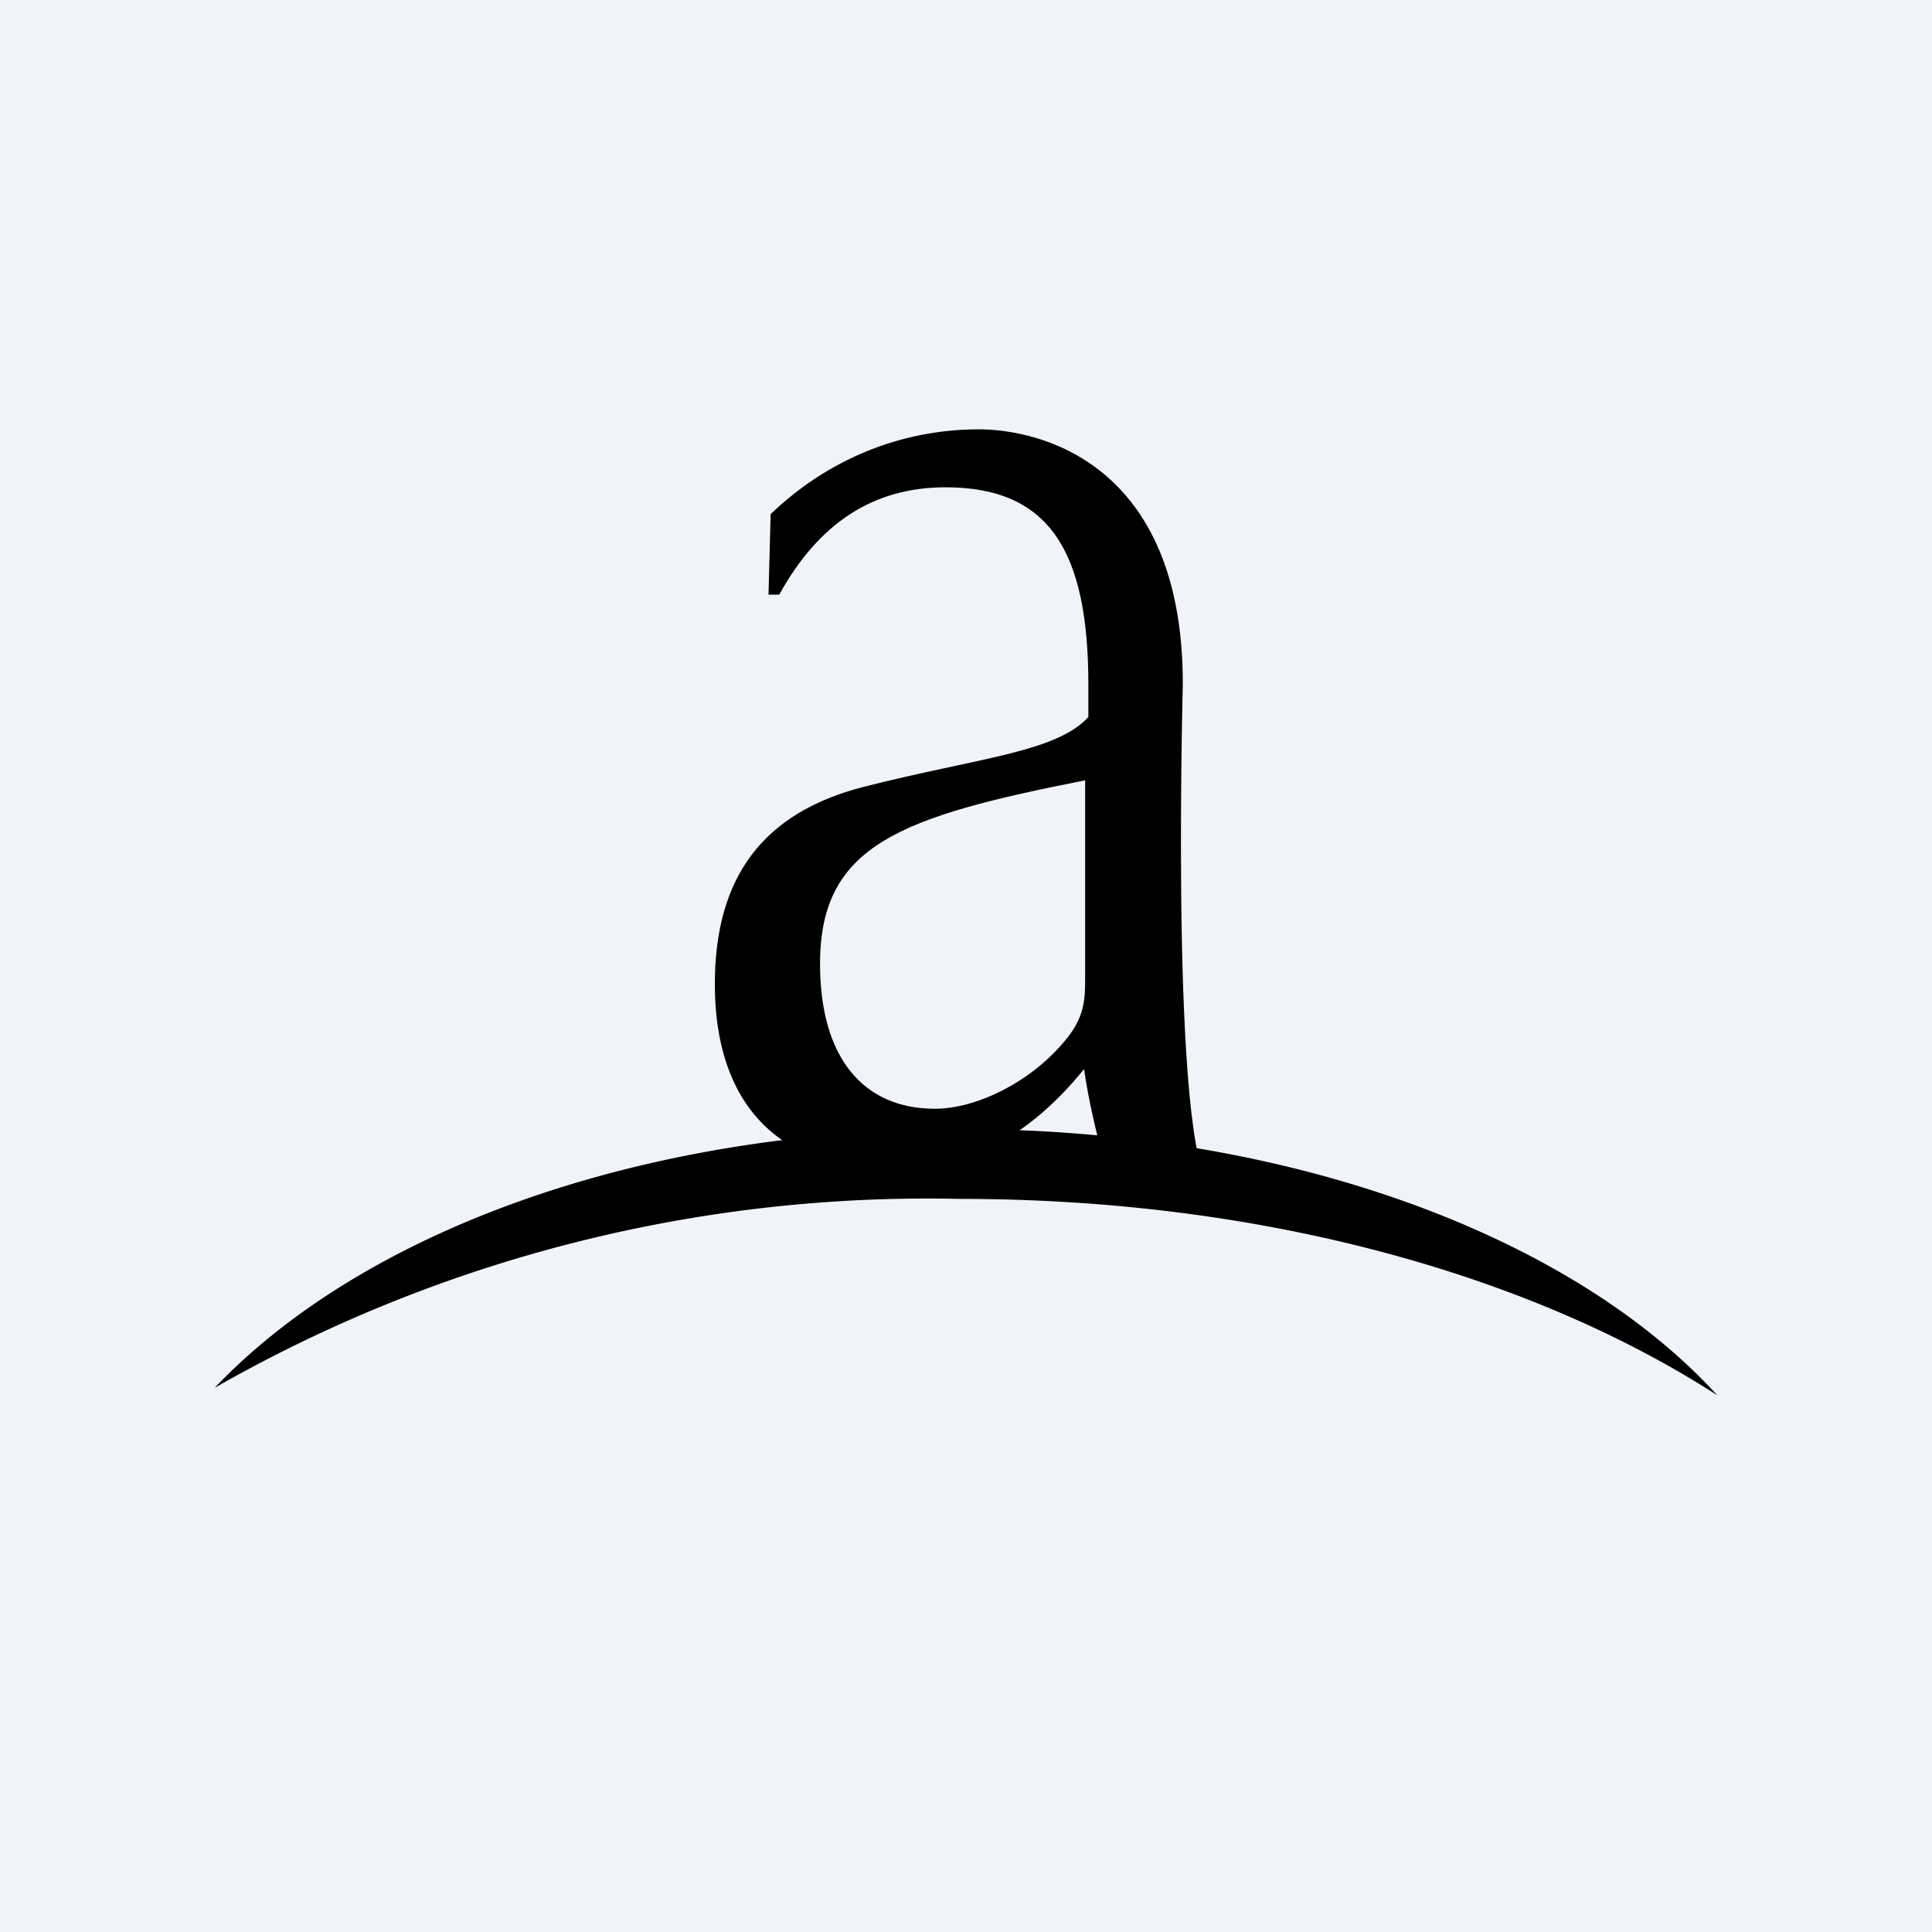
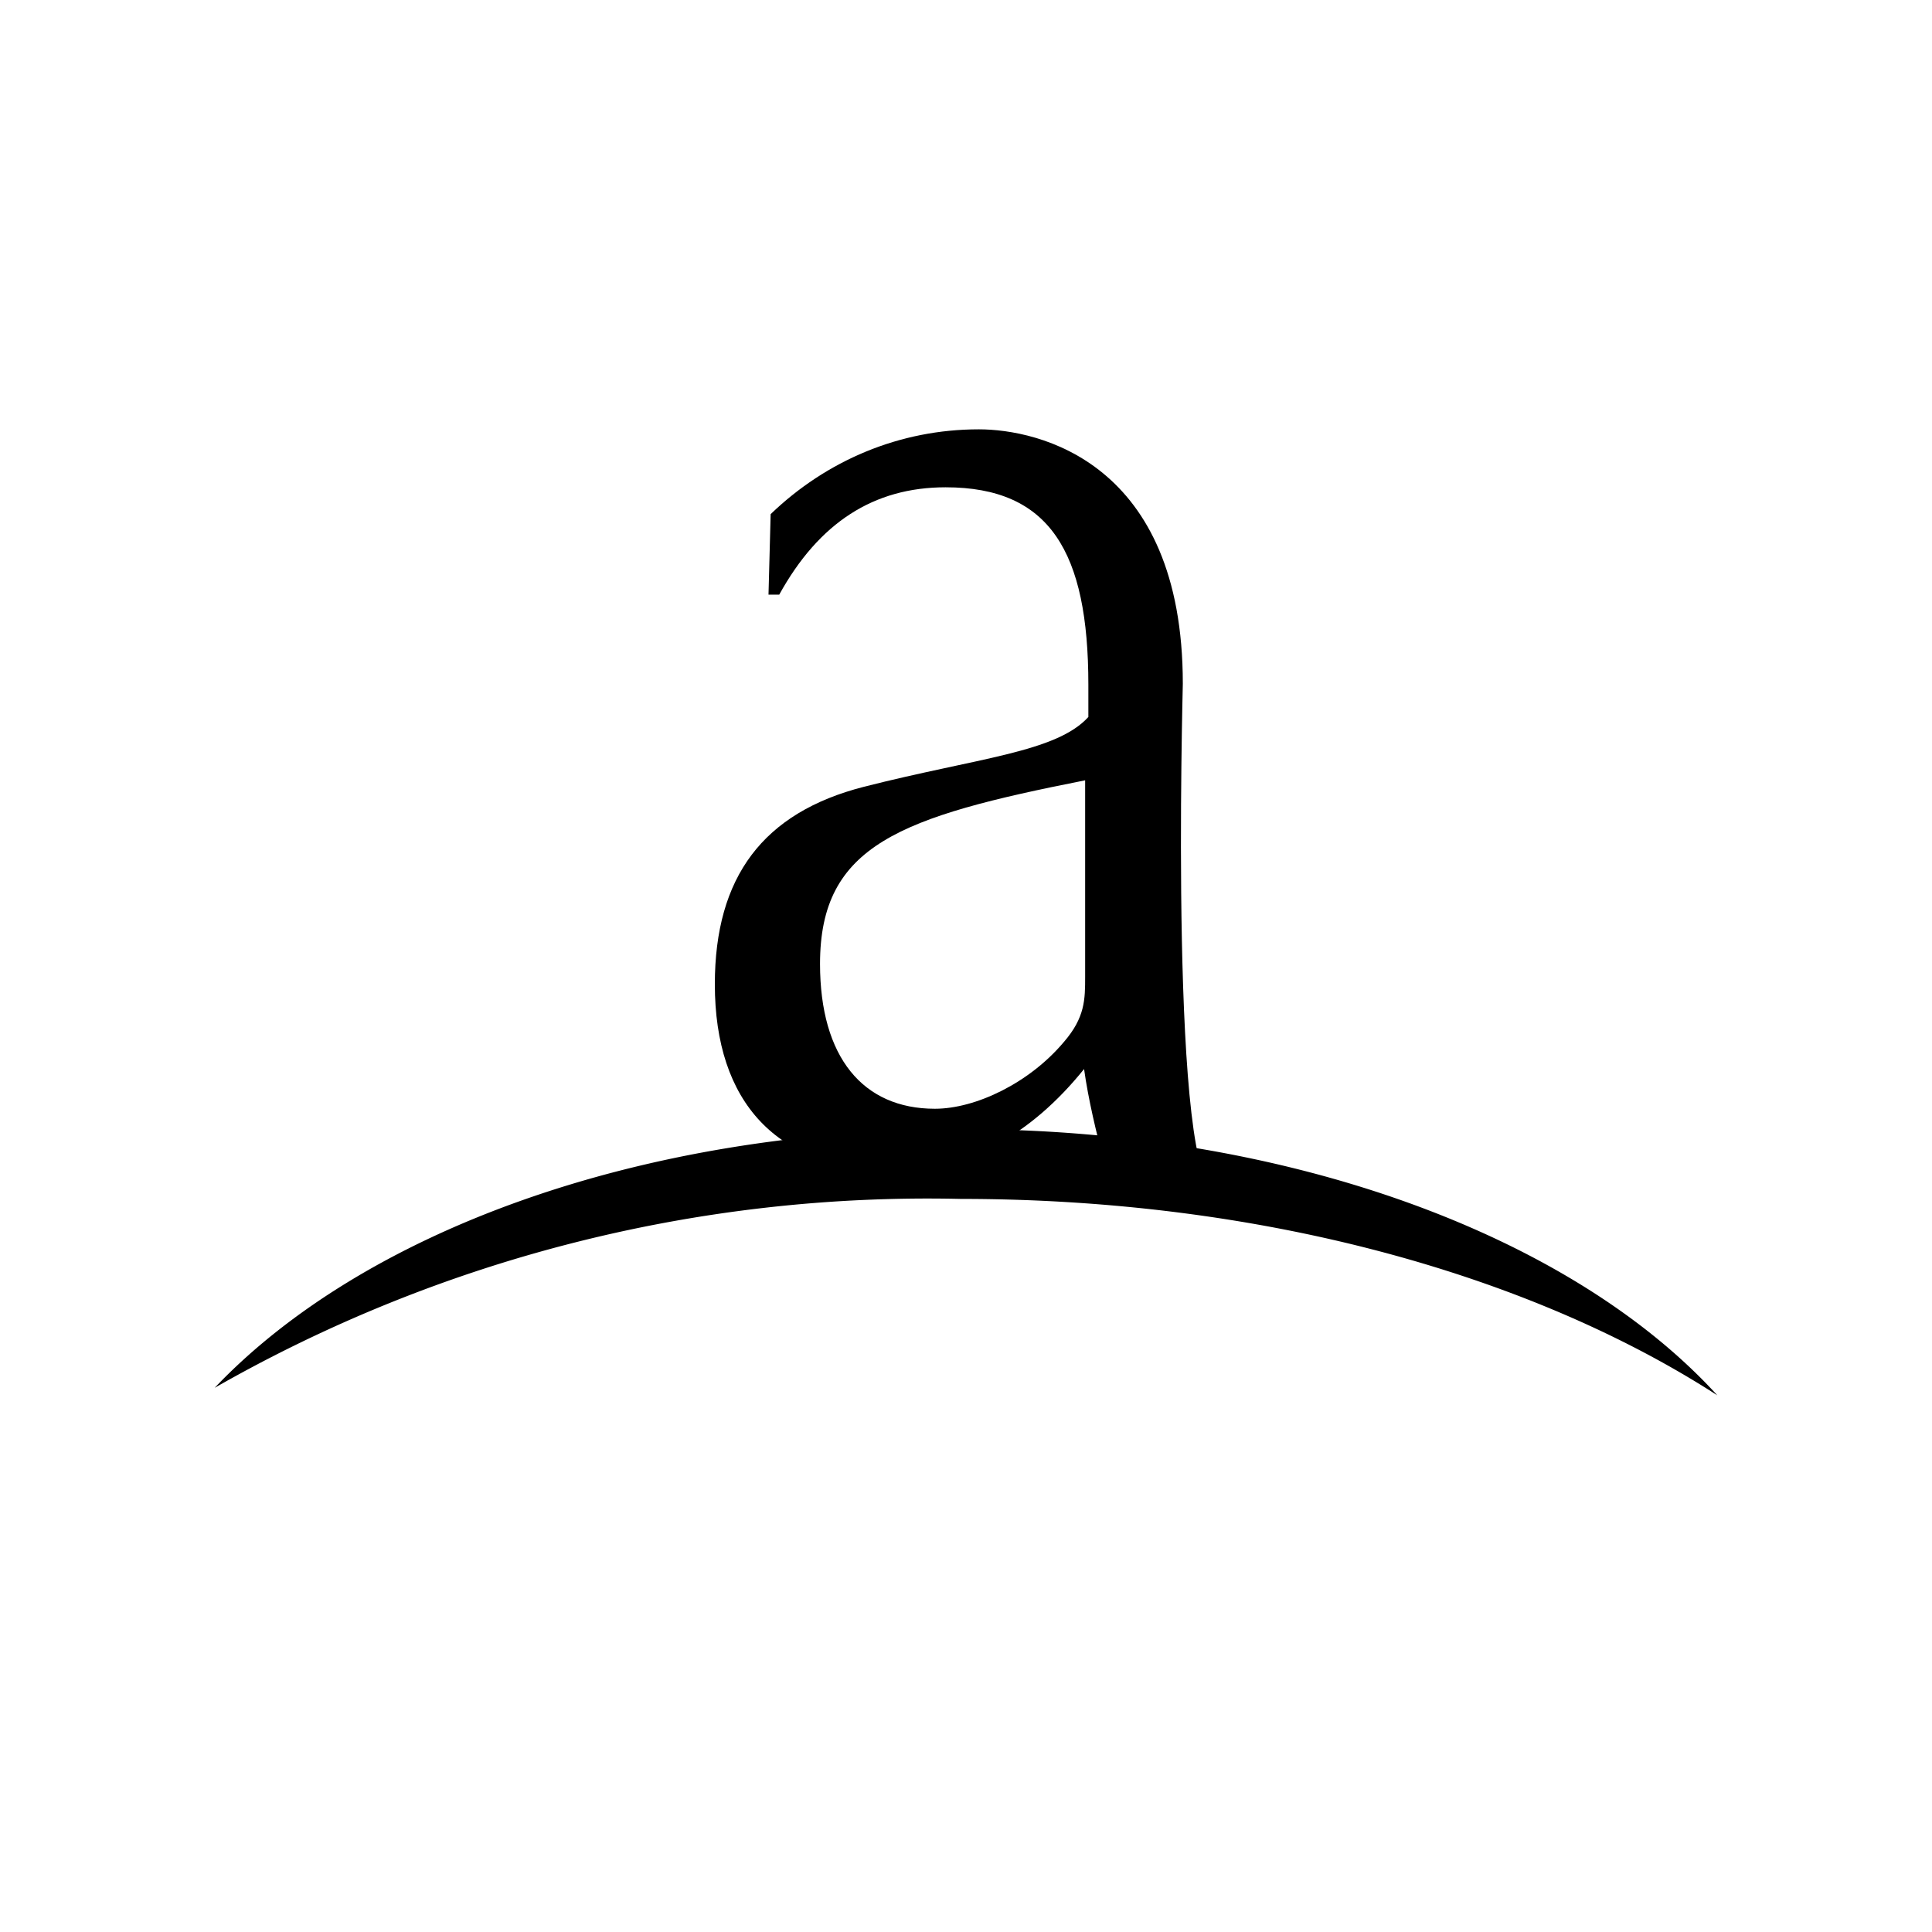
<svg xmlns="http://www.w3.org/2000/svg" width="18" height="18" viewBox="0 0 18 18">
-   <path fill="#F0F3FA" d="M0 0h18v18H0z" />
  <path d="M8.95 11.17c2.79 0 5.3.7 7.05 1.83-1.35-1.48-3.99-2.48-7.03-2.48s-5.6.97-6.97 2.41a13.39 13.39 0 0 1 6.95-1.76Z" />
  <path d="M8.31 10.9c-1.07 0-1.65-.63-1.65-1.73 0-1 .45-1.6 1.39-1.84 1.06-.27 1.79-.32 2.09-.65v-.3c0-1.24-.36-1.84-1.33-1.84-.67 0-1.18.33-1.55 1h-.1l.02-.75C7.7 4.29 8.38 4 9.12 4c.55 0 1.9.3 1.9 2.37 0 .06-.13 4.73.32 4.73l-.94.11s-.22-.68-.3-1.25c-.5.62-1.1.95-1.79.95Zm-.67-1.92c0 .87.4 1.35 1.07 1.35.38 0 .88-.24 1.2-.62.2-.23.2-.4.2-.61V7.27c-1.72.34-2.47.6-2.47 1.71Z" />
</svg>